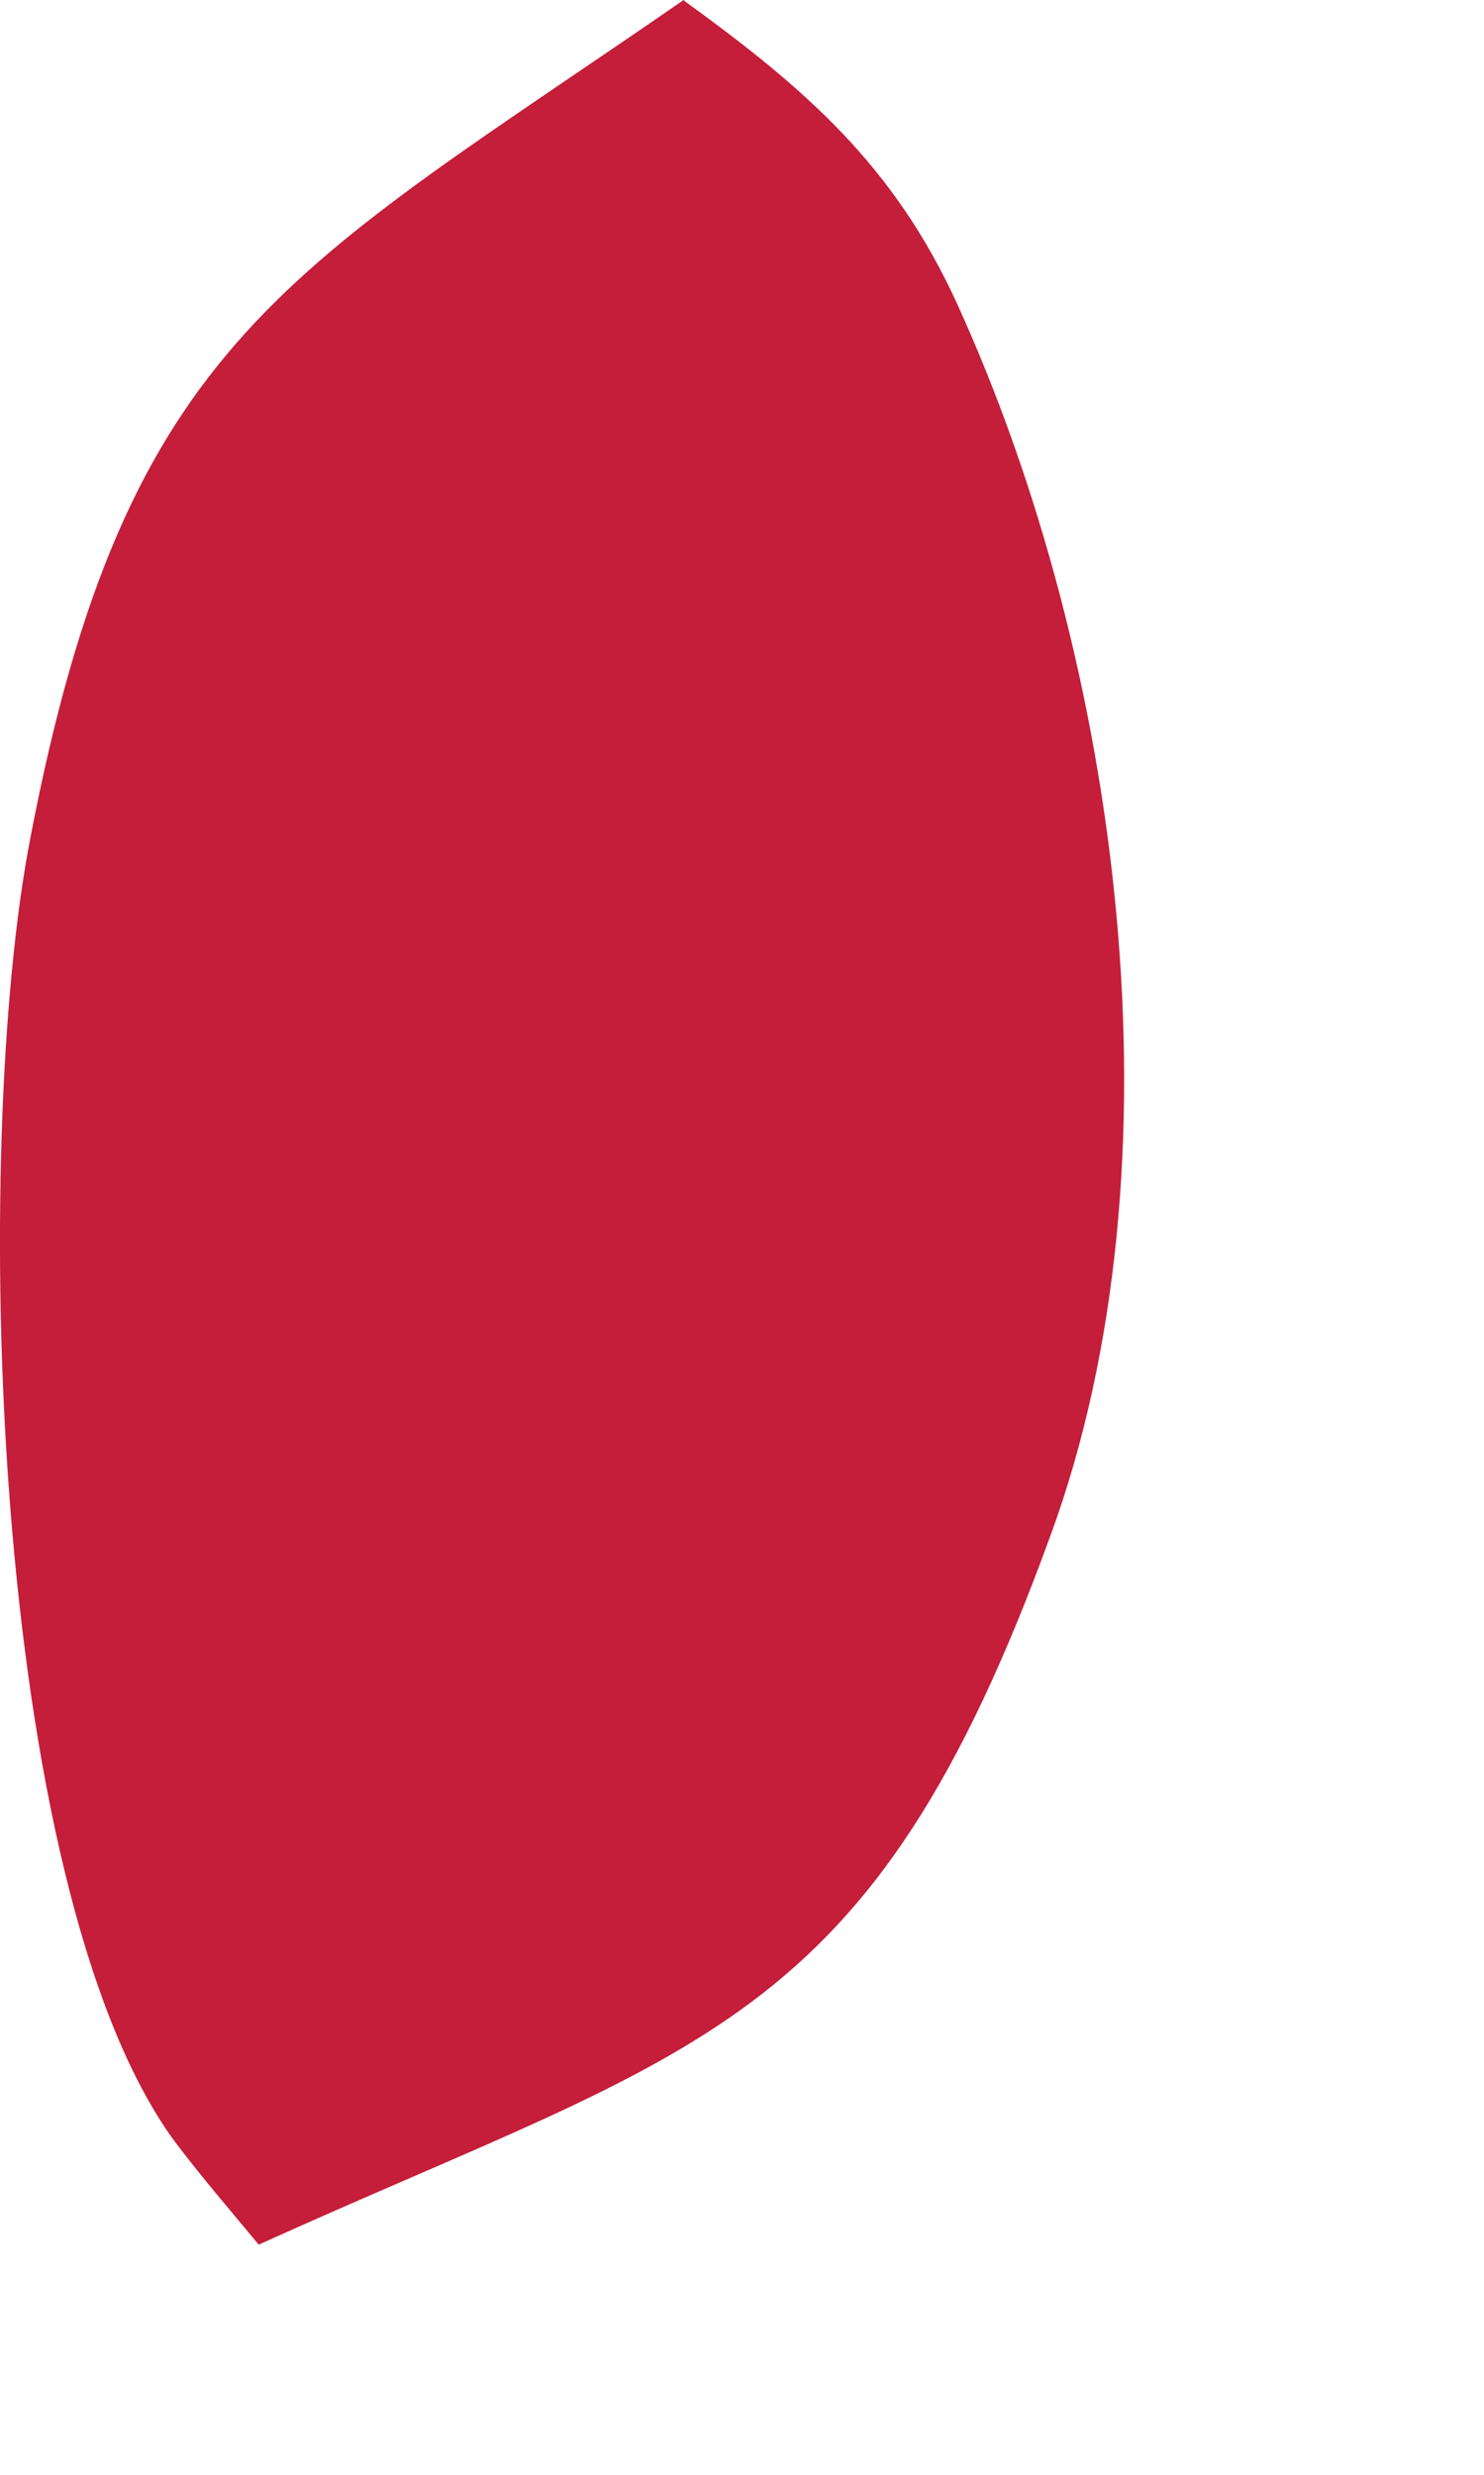
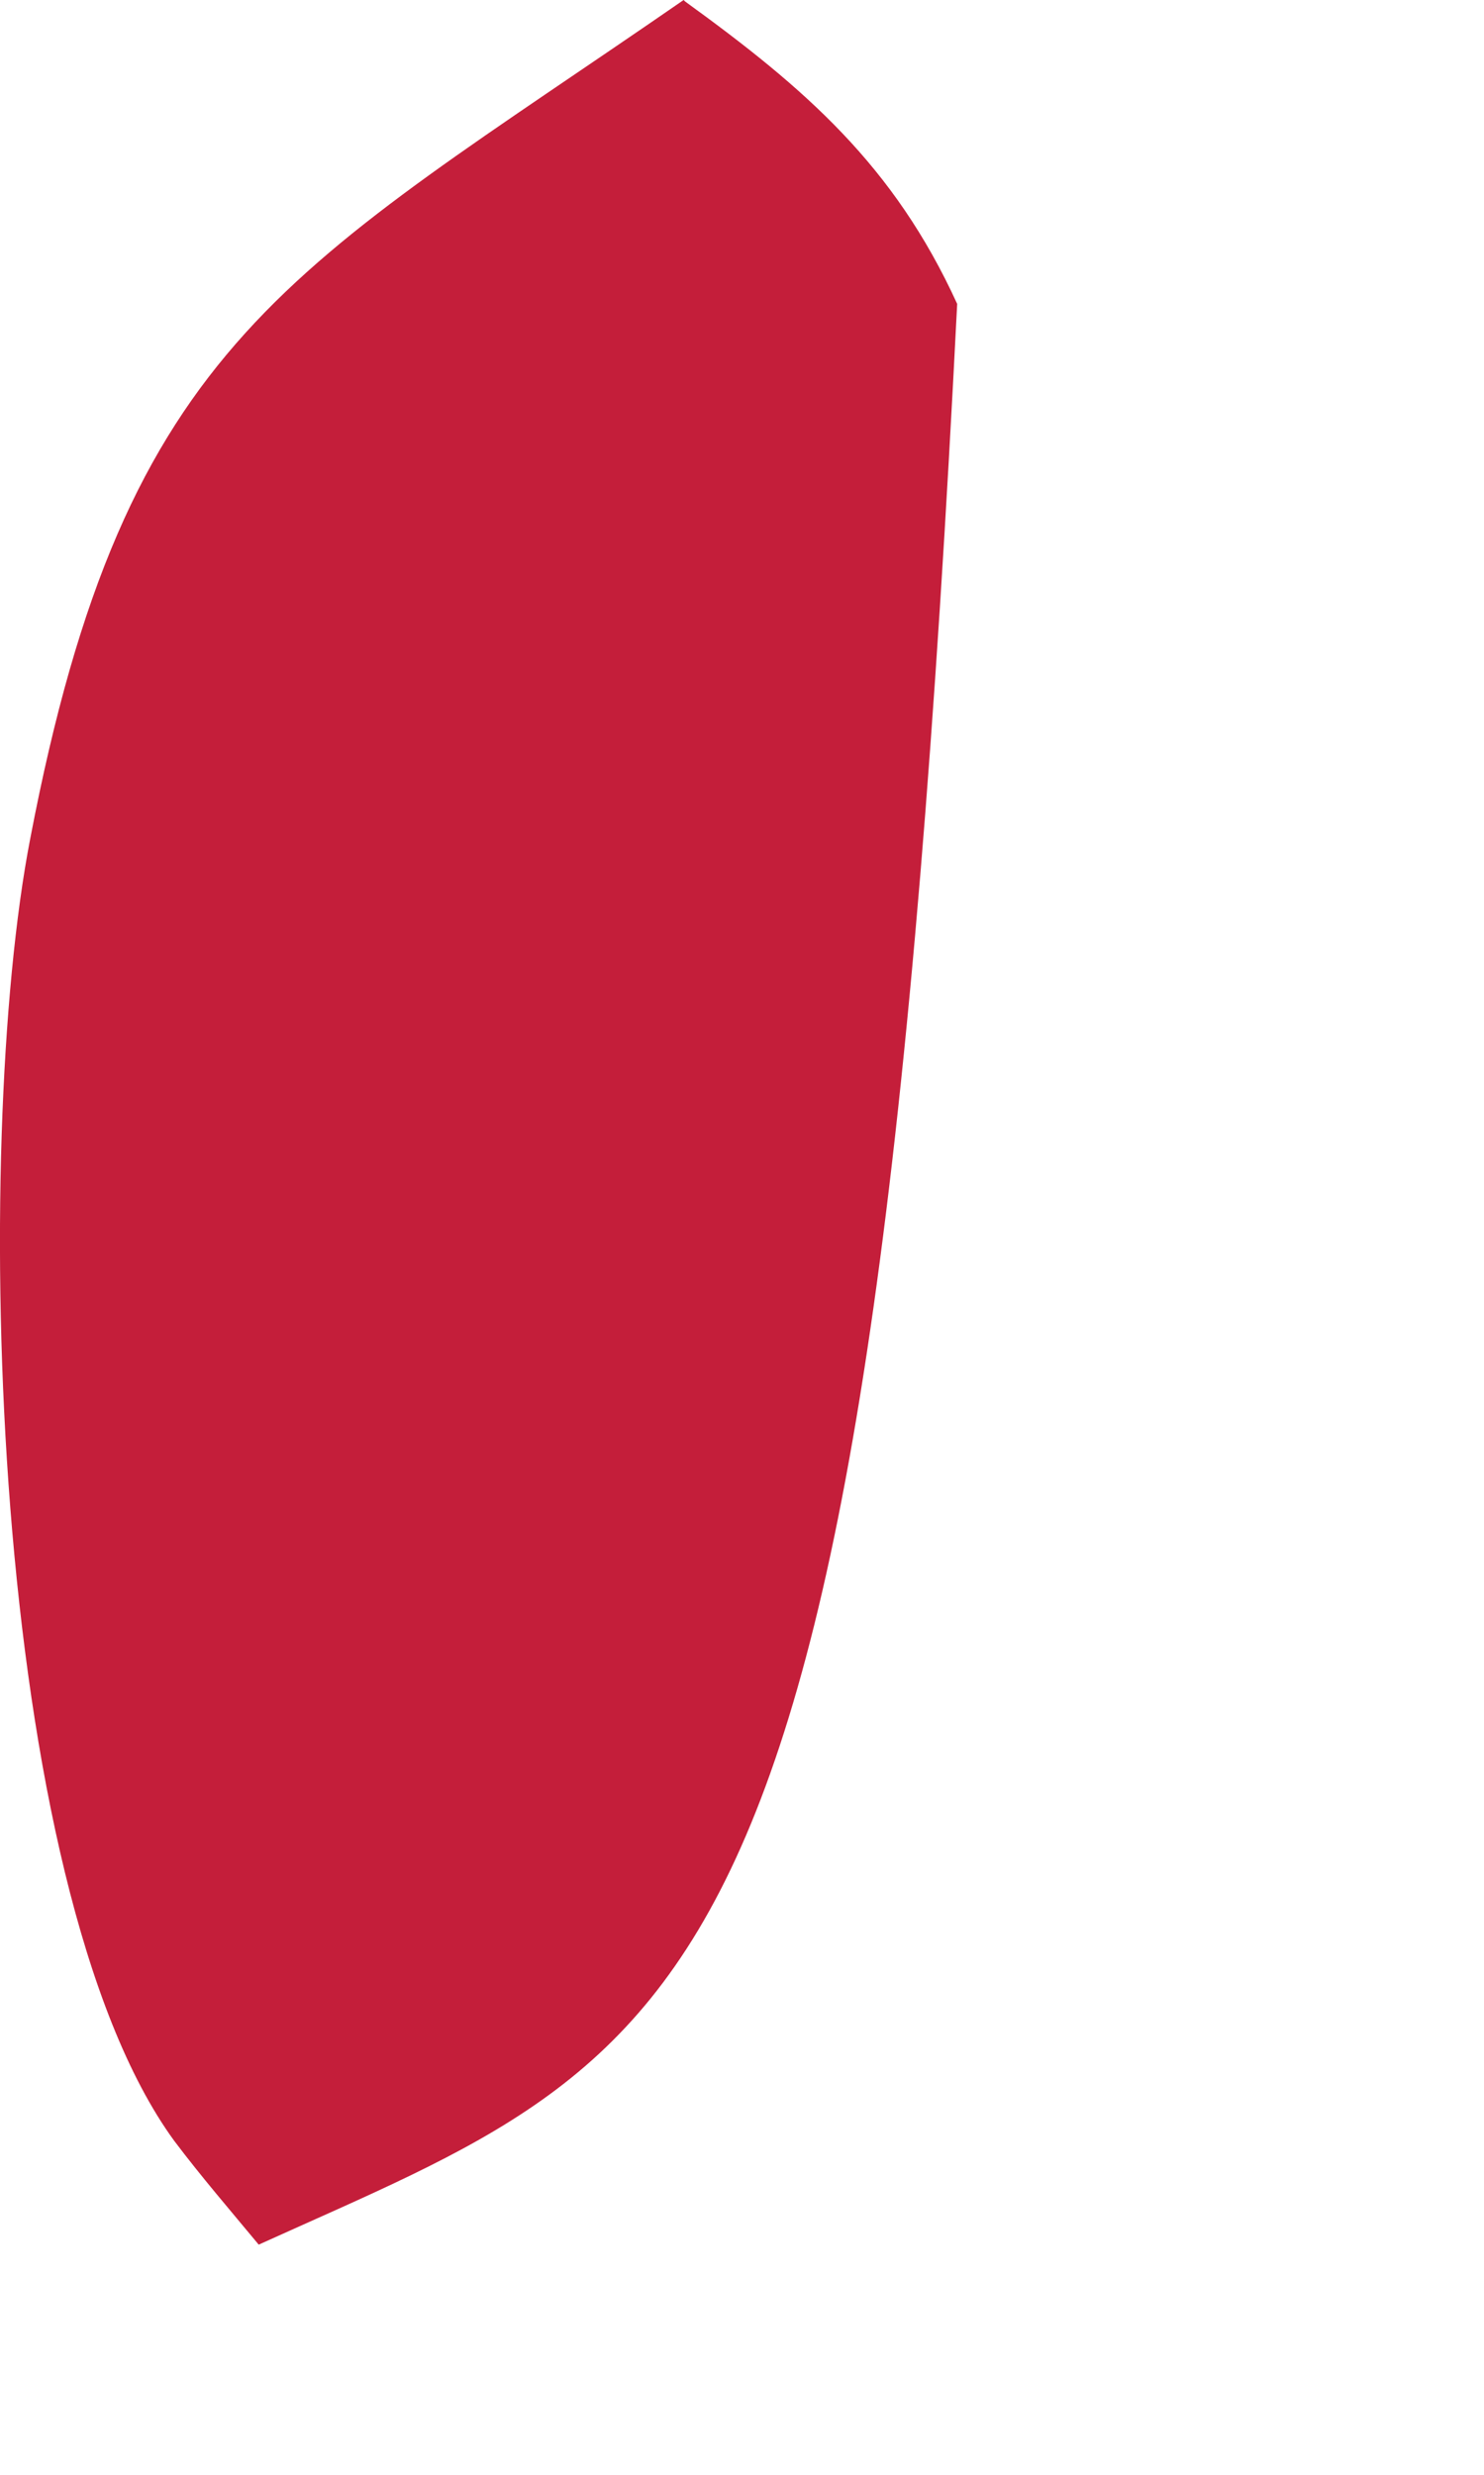
<svg xmlns="http://www.w3.org/2000/svg" fill="none" height="100%" overflow="visible" preserveAspectRatio="none" style="display: block;" viewBox="0 0 3 5" width="100%">
-   <path d="M1.385 0.003C1.628 0.179 1.807 0.334 1.935 0.614C2.266 1.34 2.4 2.351 2.123 3.104C1.759 4.104 1.416 4.131 0.523 4.535C0.465 4.465 0.407 4.398 0.352 4.325C-0.024 3.809 -0.058 2.309 0.061 1.695C0.255 0.68 0.586 0.55 1.382 0L1.385 0.003Z" fill="#C41E3A" id="Vector" />
+   <path d="M1.385 0.003C1.628 0.179 1.807 0.334 1.935 0.614C1.759 4.104 1.416 4.131 0.523 4.535C0.465 4.465 0.407 4.398 0.352 4.325C-0.024 3.809 -0.058 2.309 0.061 1.695C0.255 0.68 0.586 0.55 1.382 0L1.385 0.003Z" fill="#C41E3A" id="Vector" />
</svg>